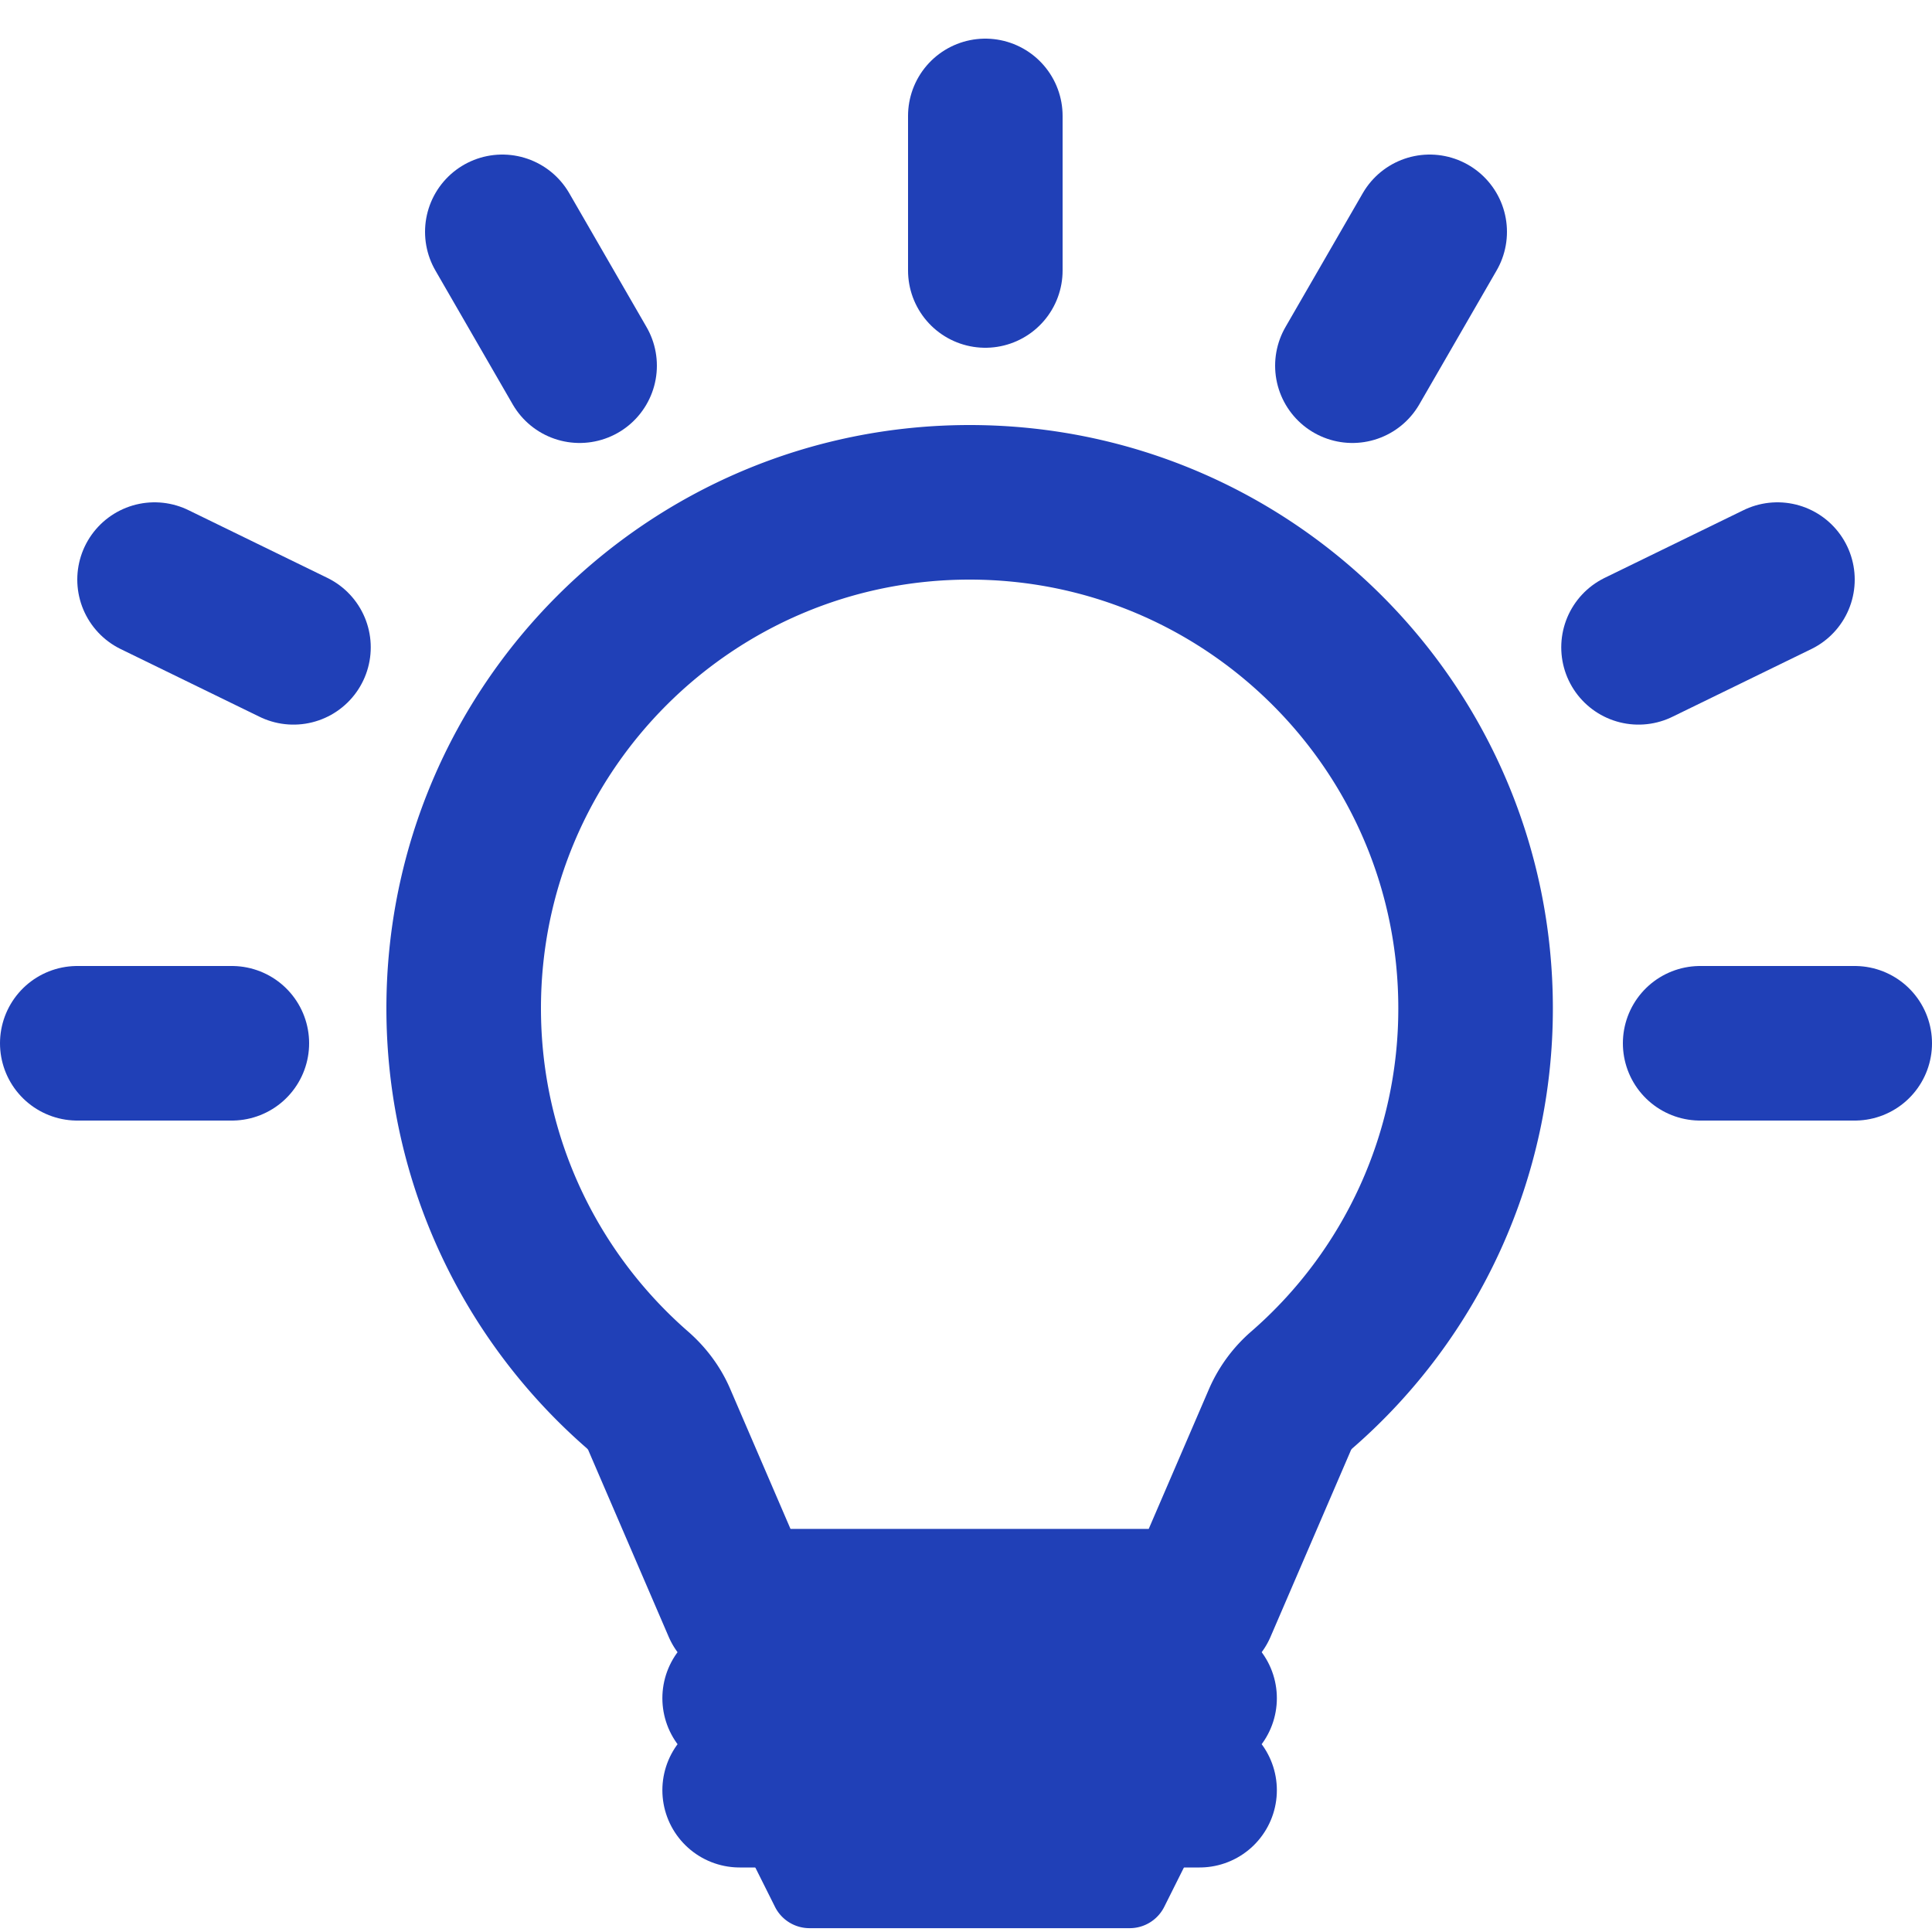
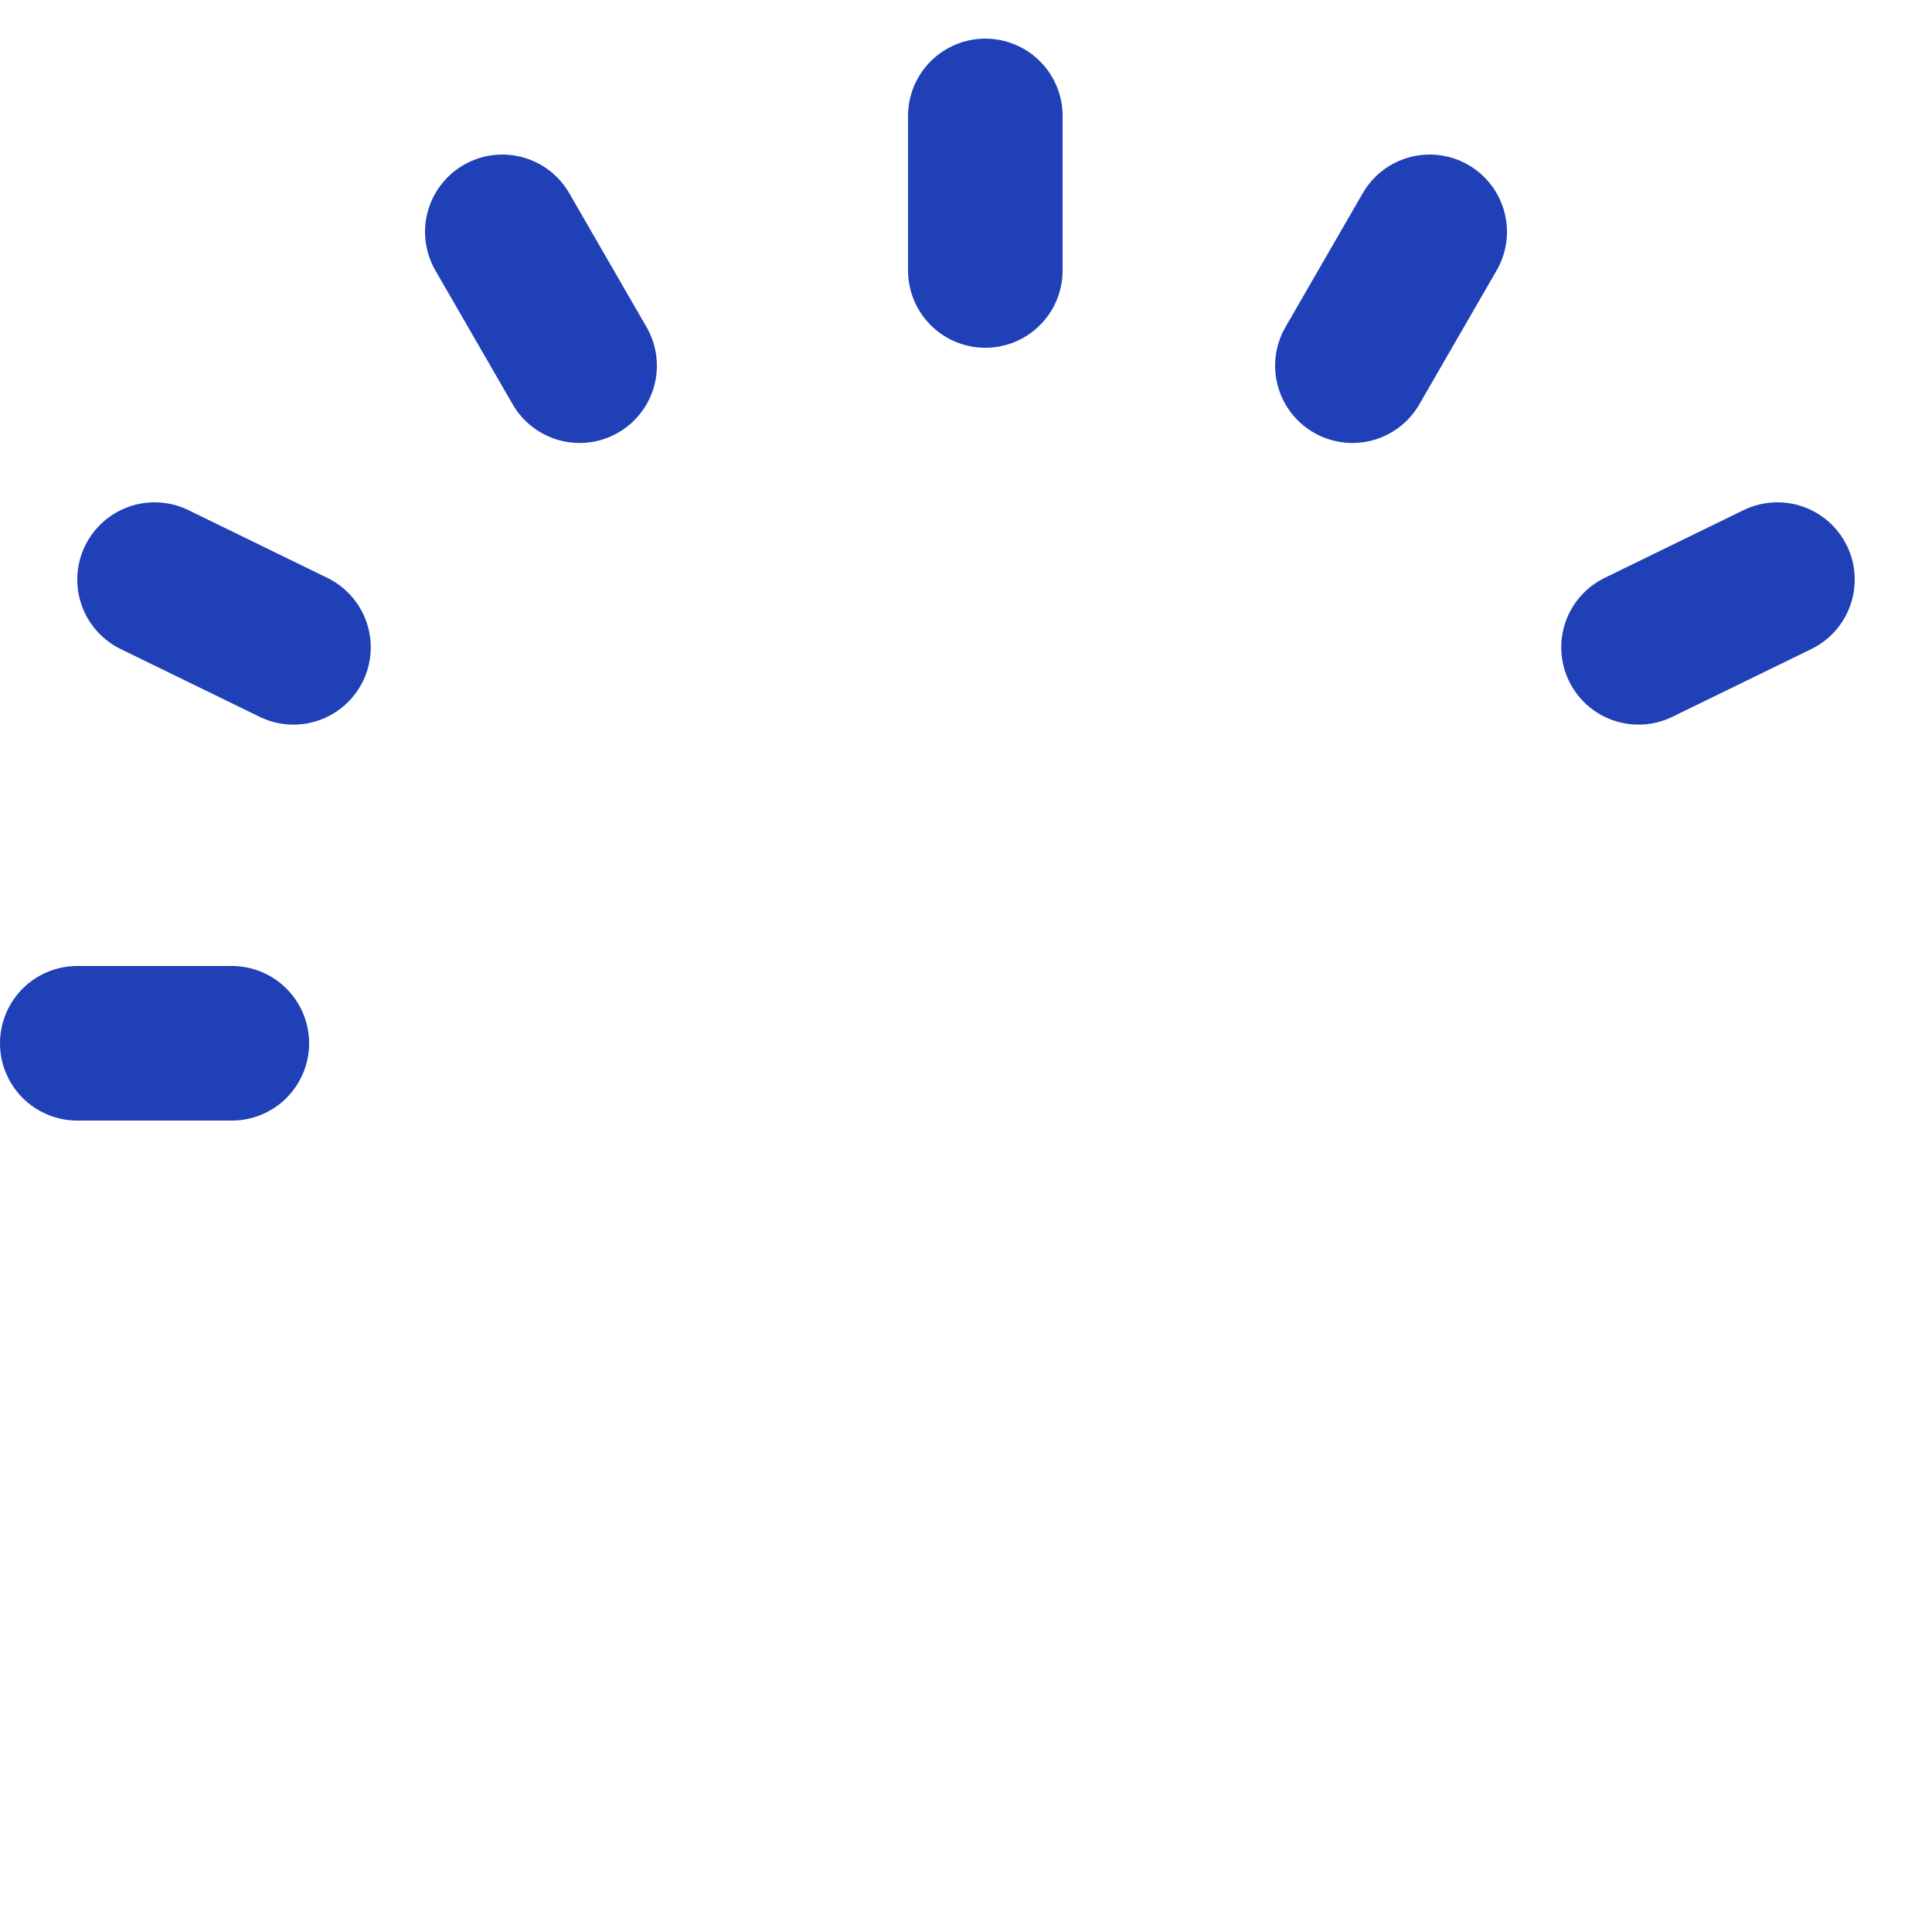
<svg xmlns="http://www.w3.org/2000/svg" width="50" height="50" fill="none">
-   <path stroke="#2040B7" stroke-linecap="round" stroke-linejoin="round" stroke-width="4" d="M19.142 46.33h11.903M19.142 43.949h11.903" />
-   <path stroke="#2040B7" stroke-linejoin="round" stroke-width="4" d="M25.094 13C17.862 13 12 18.862 12 26.094c0 3.936 1.737 7.466 4.485 9.866.245.213.445.473.573.77l2.084 4.838H31.045l2.084-4.837a2.17 2.17 0 0 1 .573-.77 13.063 13.063 0 0 0 4.486-9.867C38.188 18.862 32.325 13 25.093 13Z" />
-   <path fill="#2040B7" d="M19.142 47.52h11.903l-.914 1.828a1 1 0 0 1-.894.553H20.95a1 1 0 0 1-.894-.553l-.914-1.828Z" />
-   <path stroke="#2040B7" stroke-linecap="round" stroke-width="4" d="M25.5 7V3M15 9.464 13 6M35 9.464 37 6M7.595 16.753 4 15M42.405 16.753 46 15M6 27H2M44 27h4" />
+   <path stroke="#2040B7" stroke-linecap="round" stroke-width="4" d="M25.5 7V3M15 9.464 13 6M35 9.464 37 6M7.595 16.753 4 15M42.405 16.753 46 15M6 27H2M44 27" />
</svg>